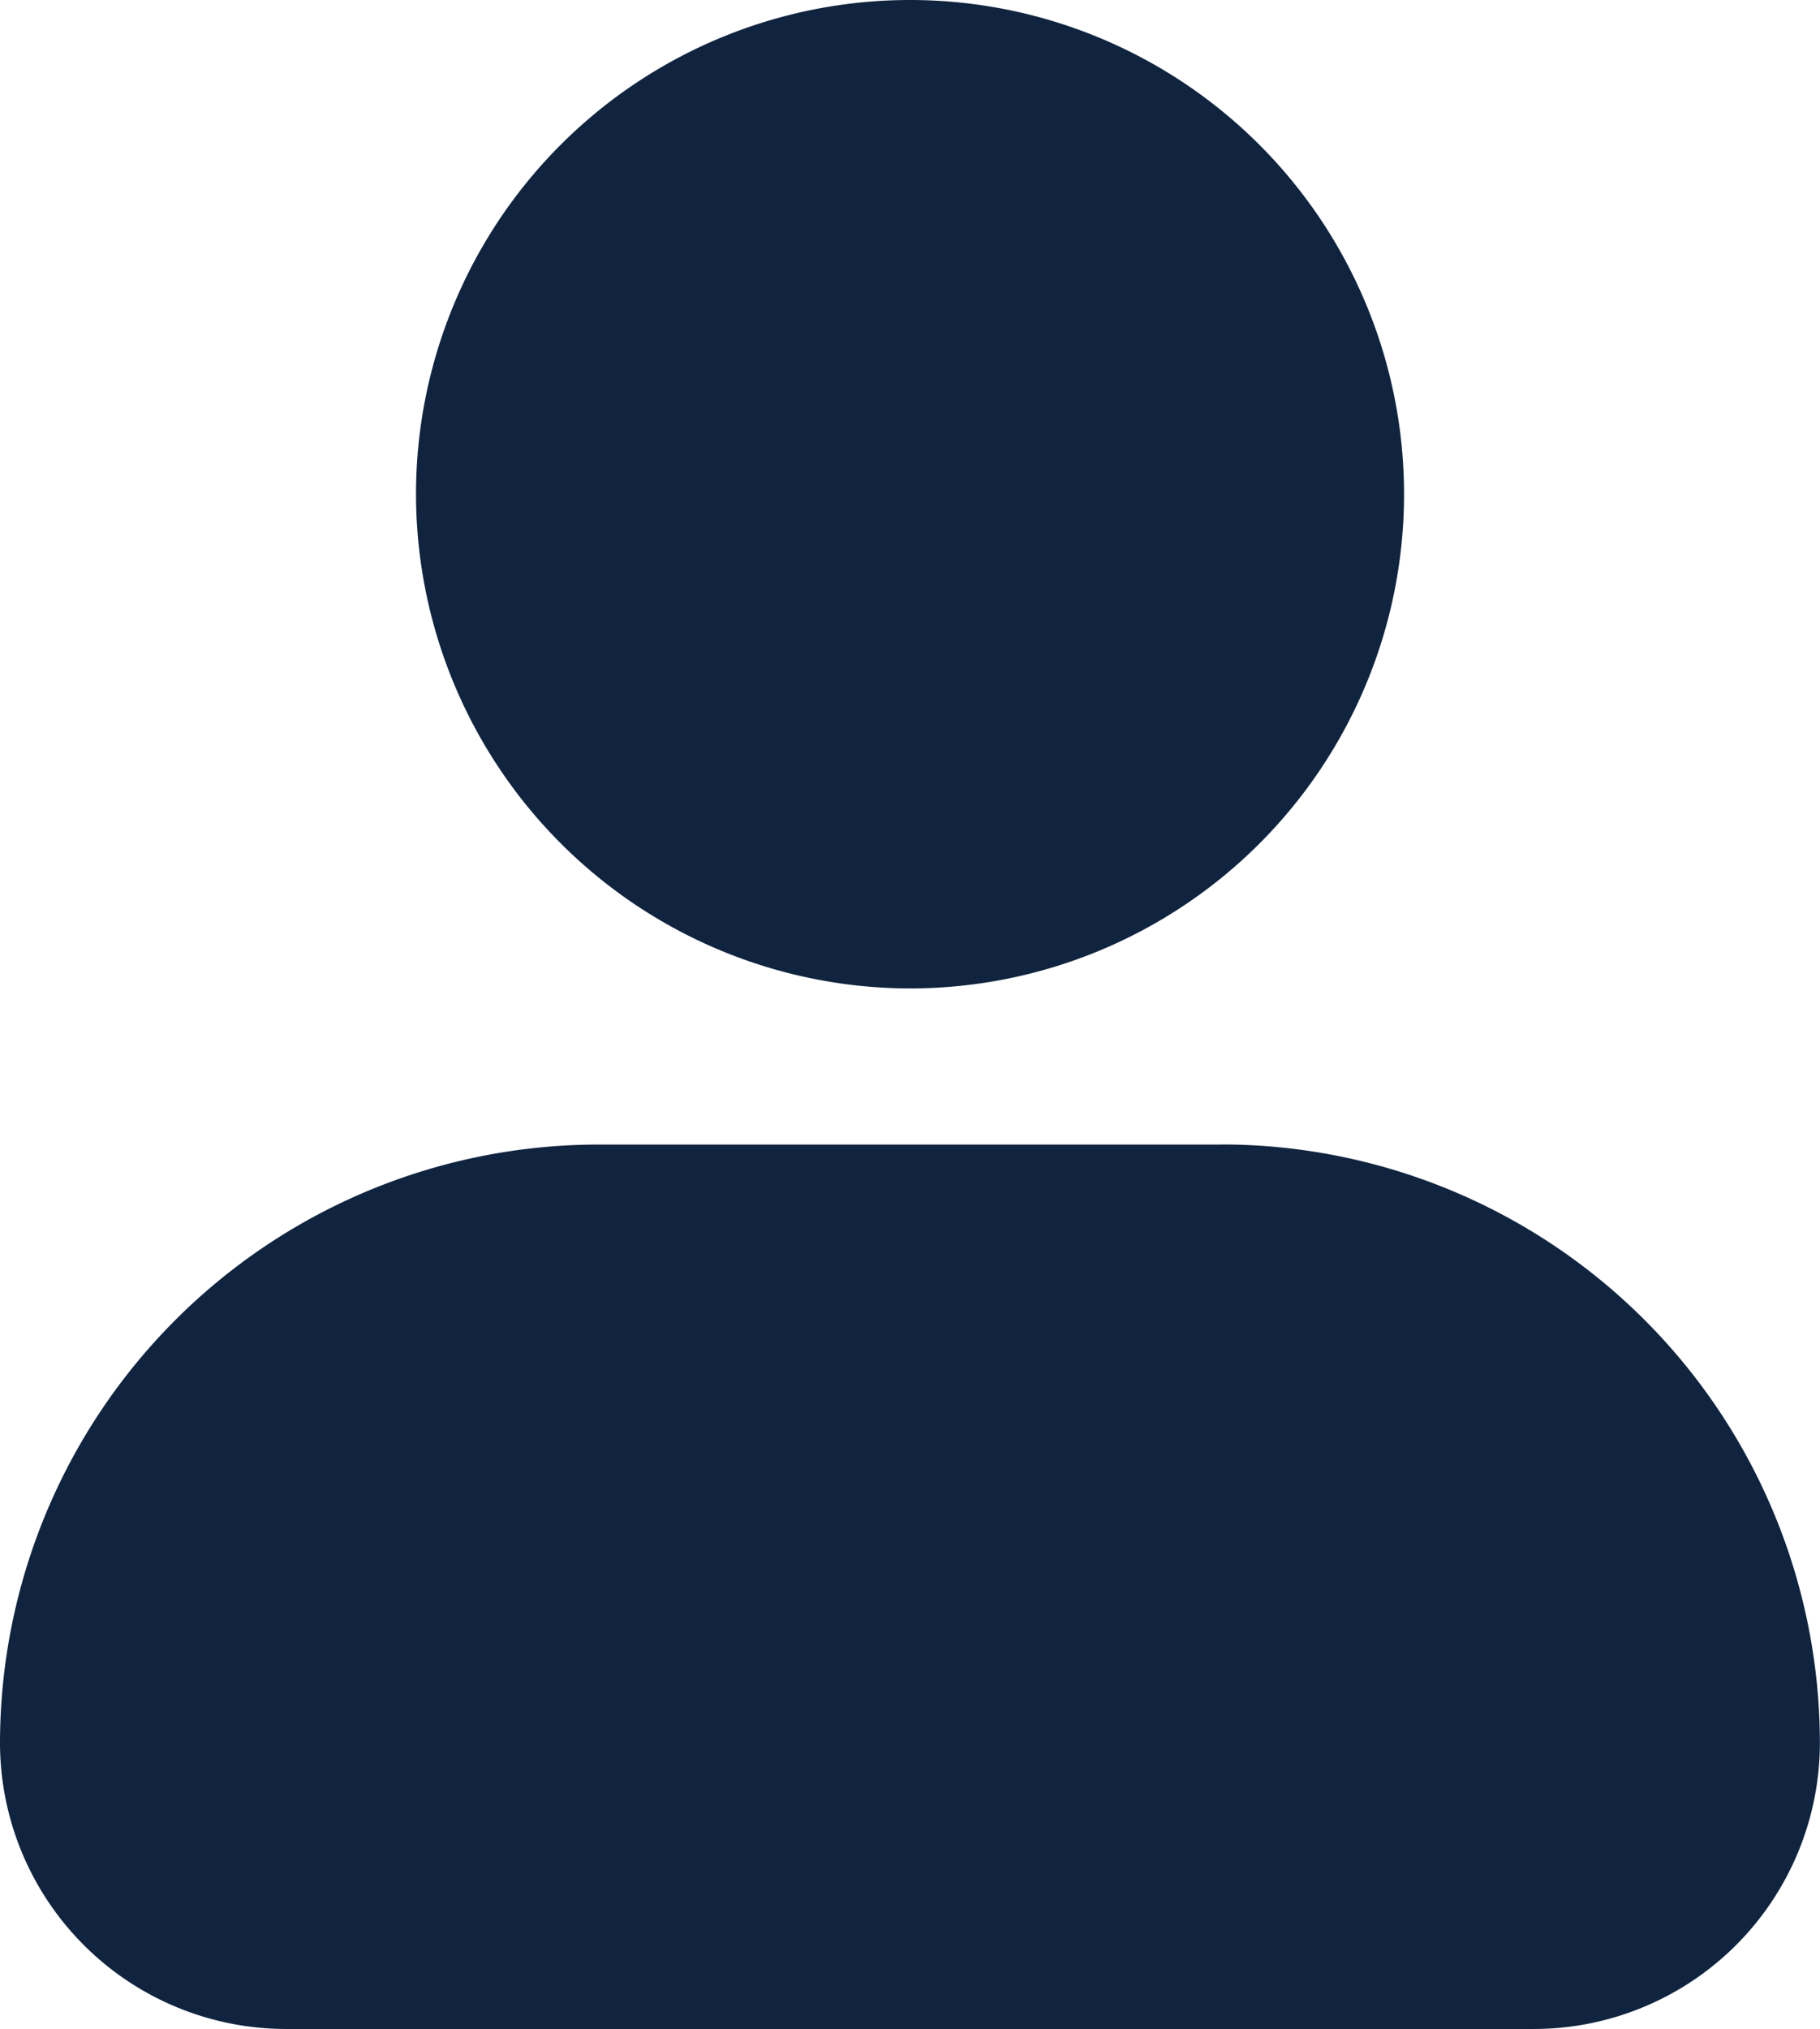
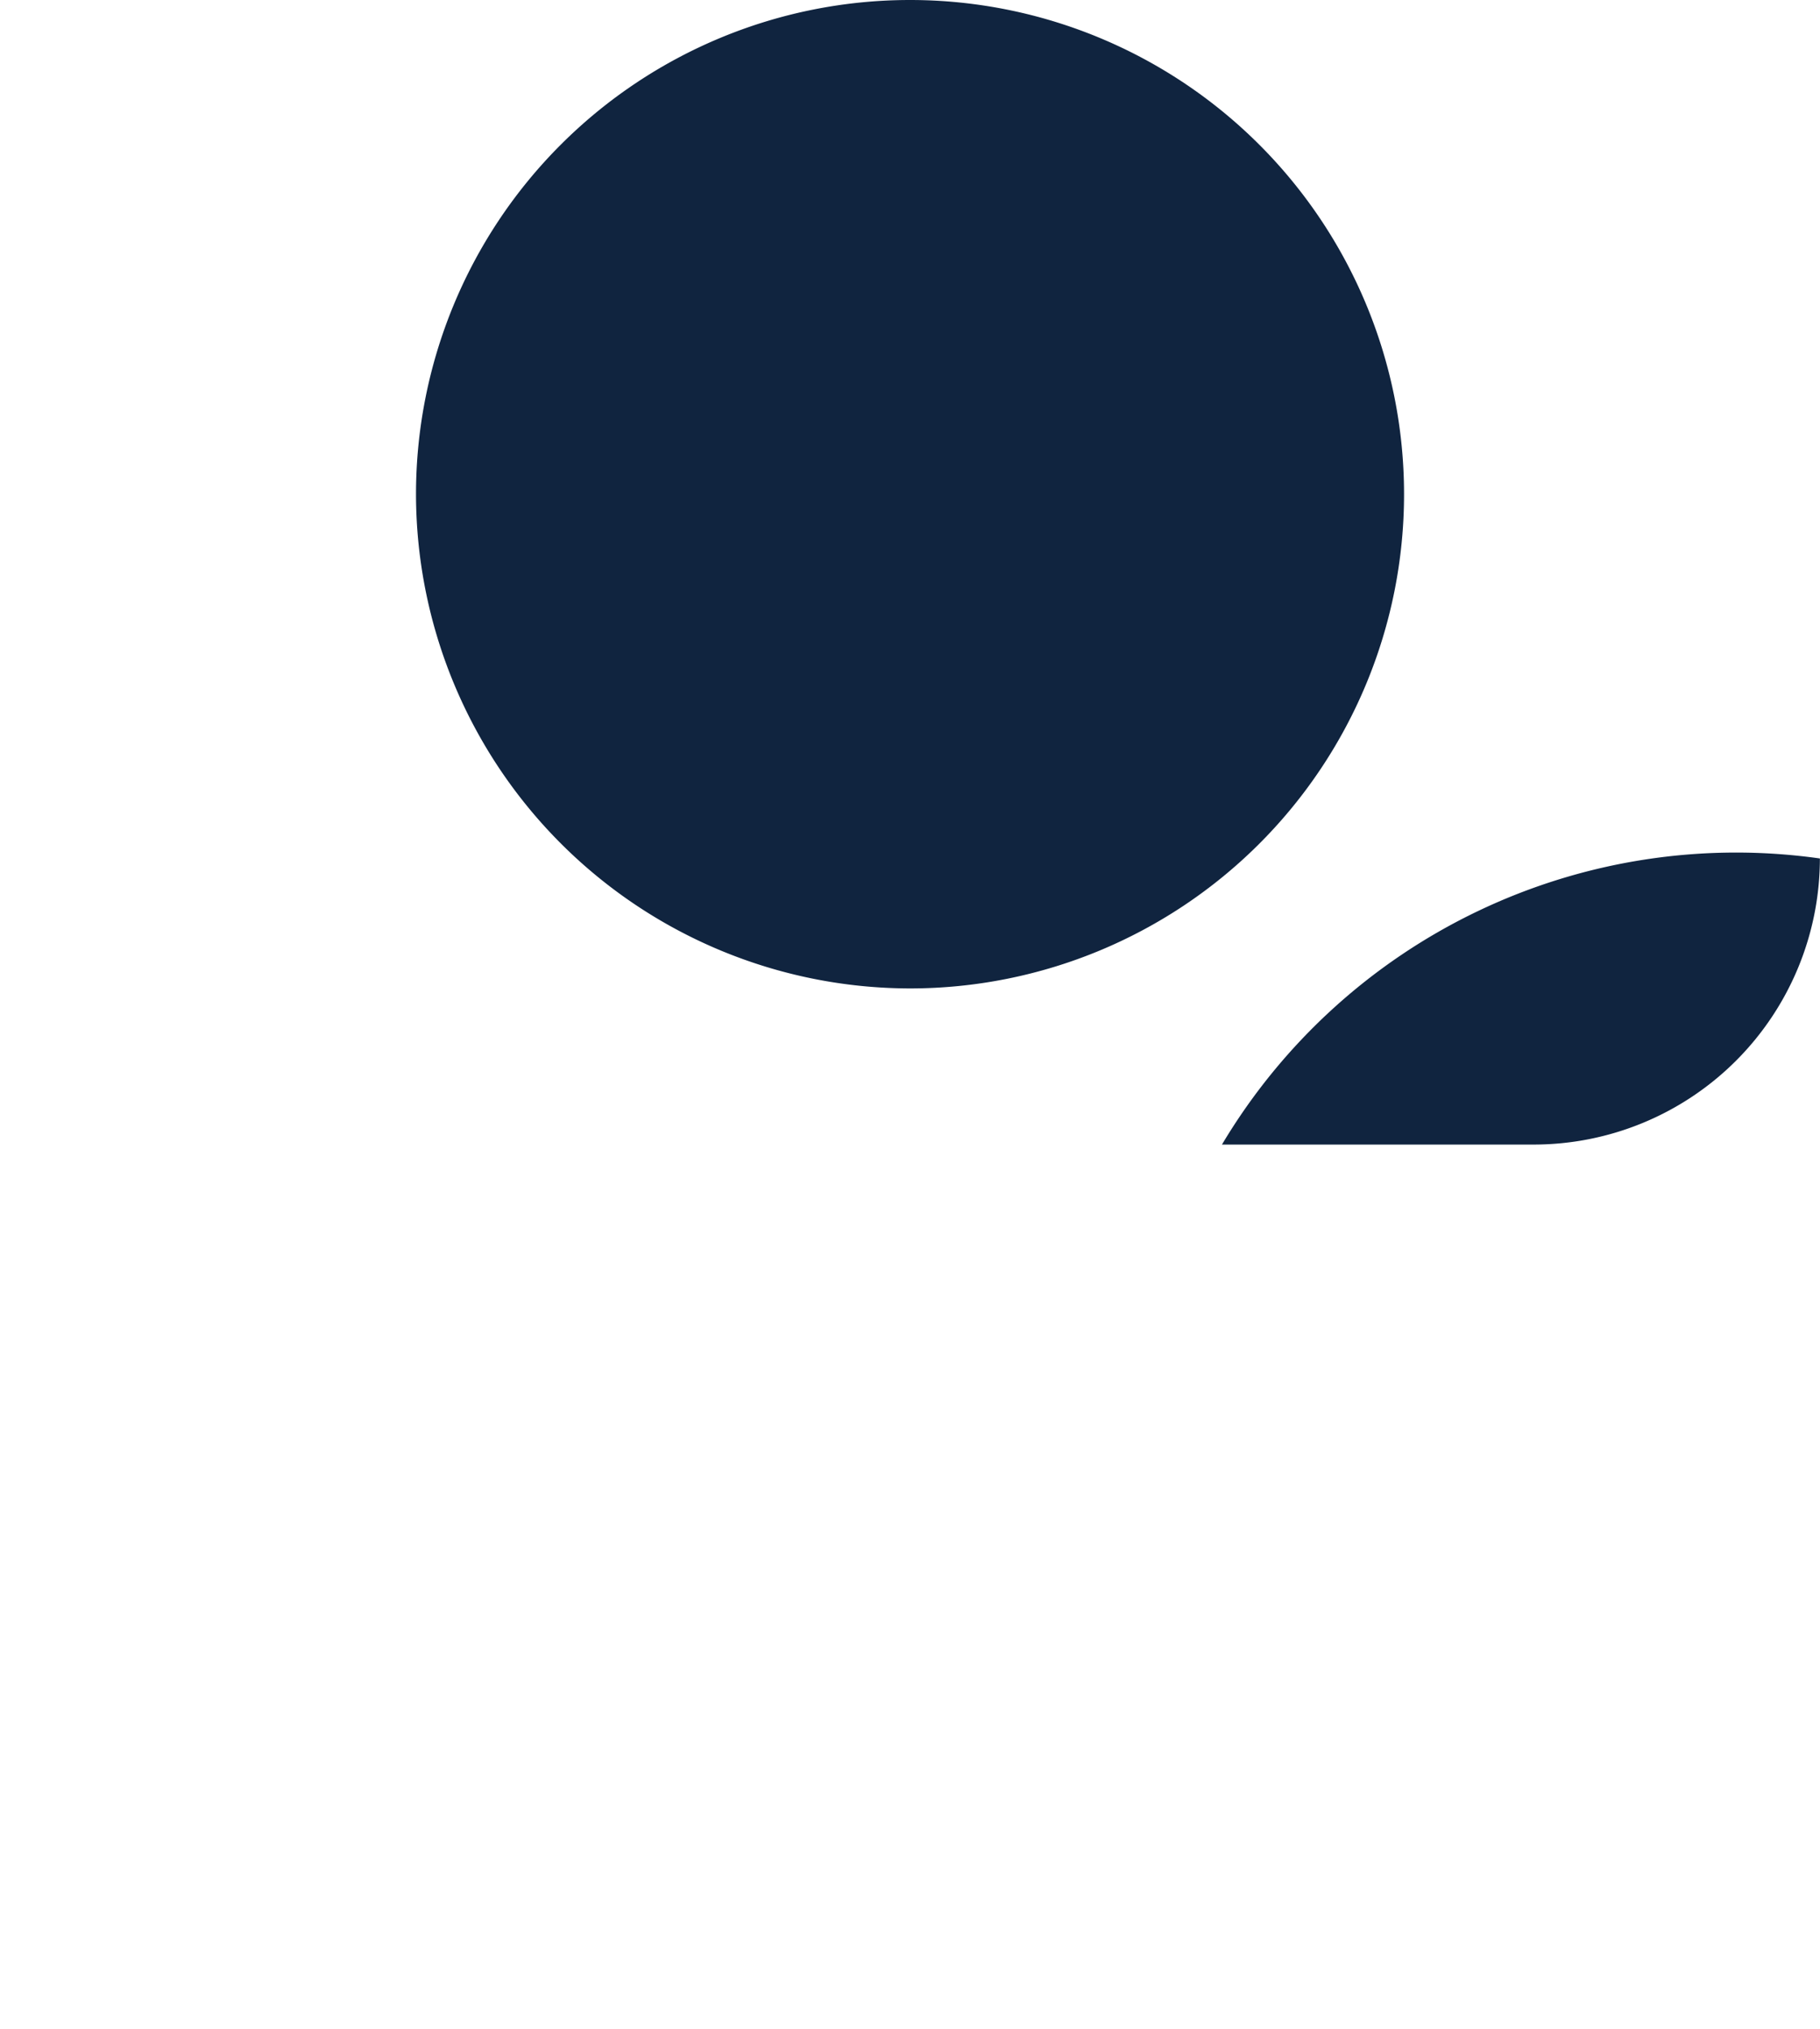
<svg xmlns="http://www.w3.org/2000/svg" width="33.875" height="37.747" viewBox="0 0 33.875 37.747">
-   <path d="M10.993,11.445a9.195,9.195,0,1,1,9.195,9.195A9.206,9.206,0,0,1,10.993,11.445Zm15,12.1H14.38A11.144,11.144,0,0,0,3.25,34.673,5.328,5.328,0,0,0,8.573,40H31.8a5.328,5.328,0,0,0,5.323-5.323A11.144,11.144,0,0,0,25.995,23.543Z" transform="translate(-3.25 -2.25)" fill="#10243f" />
+   <path d="M10.993,11.445a9.195,9.195,0,1,1,9.195,9.195A9.206,9.206,0,0,1,10.993,11.445Zm15,12.1H14.38H31.8a5.328,5.328,0,0,0,5.323-5.323A11.144,11.144,0,0,0,25.995,23.543Z" transform="translate(-3.25 -2.25)" fill="#10243f" />
</svg>